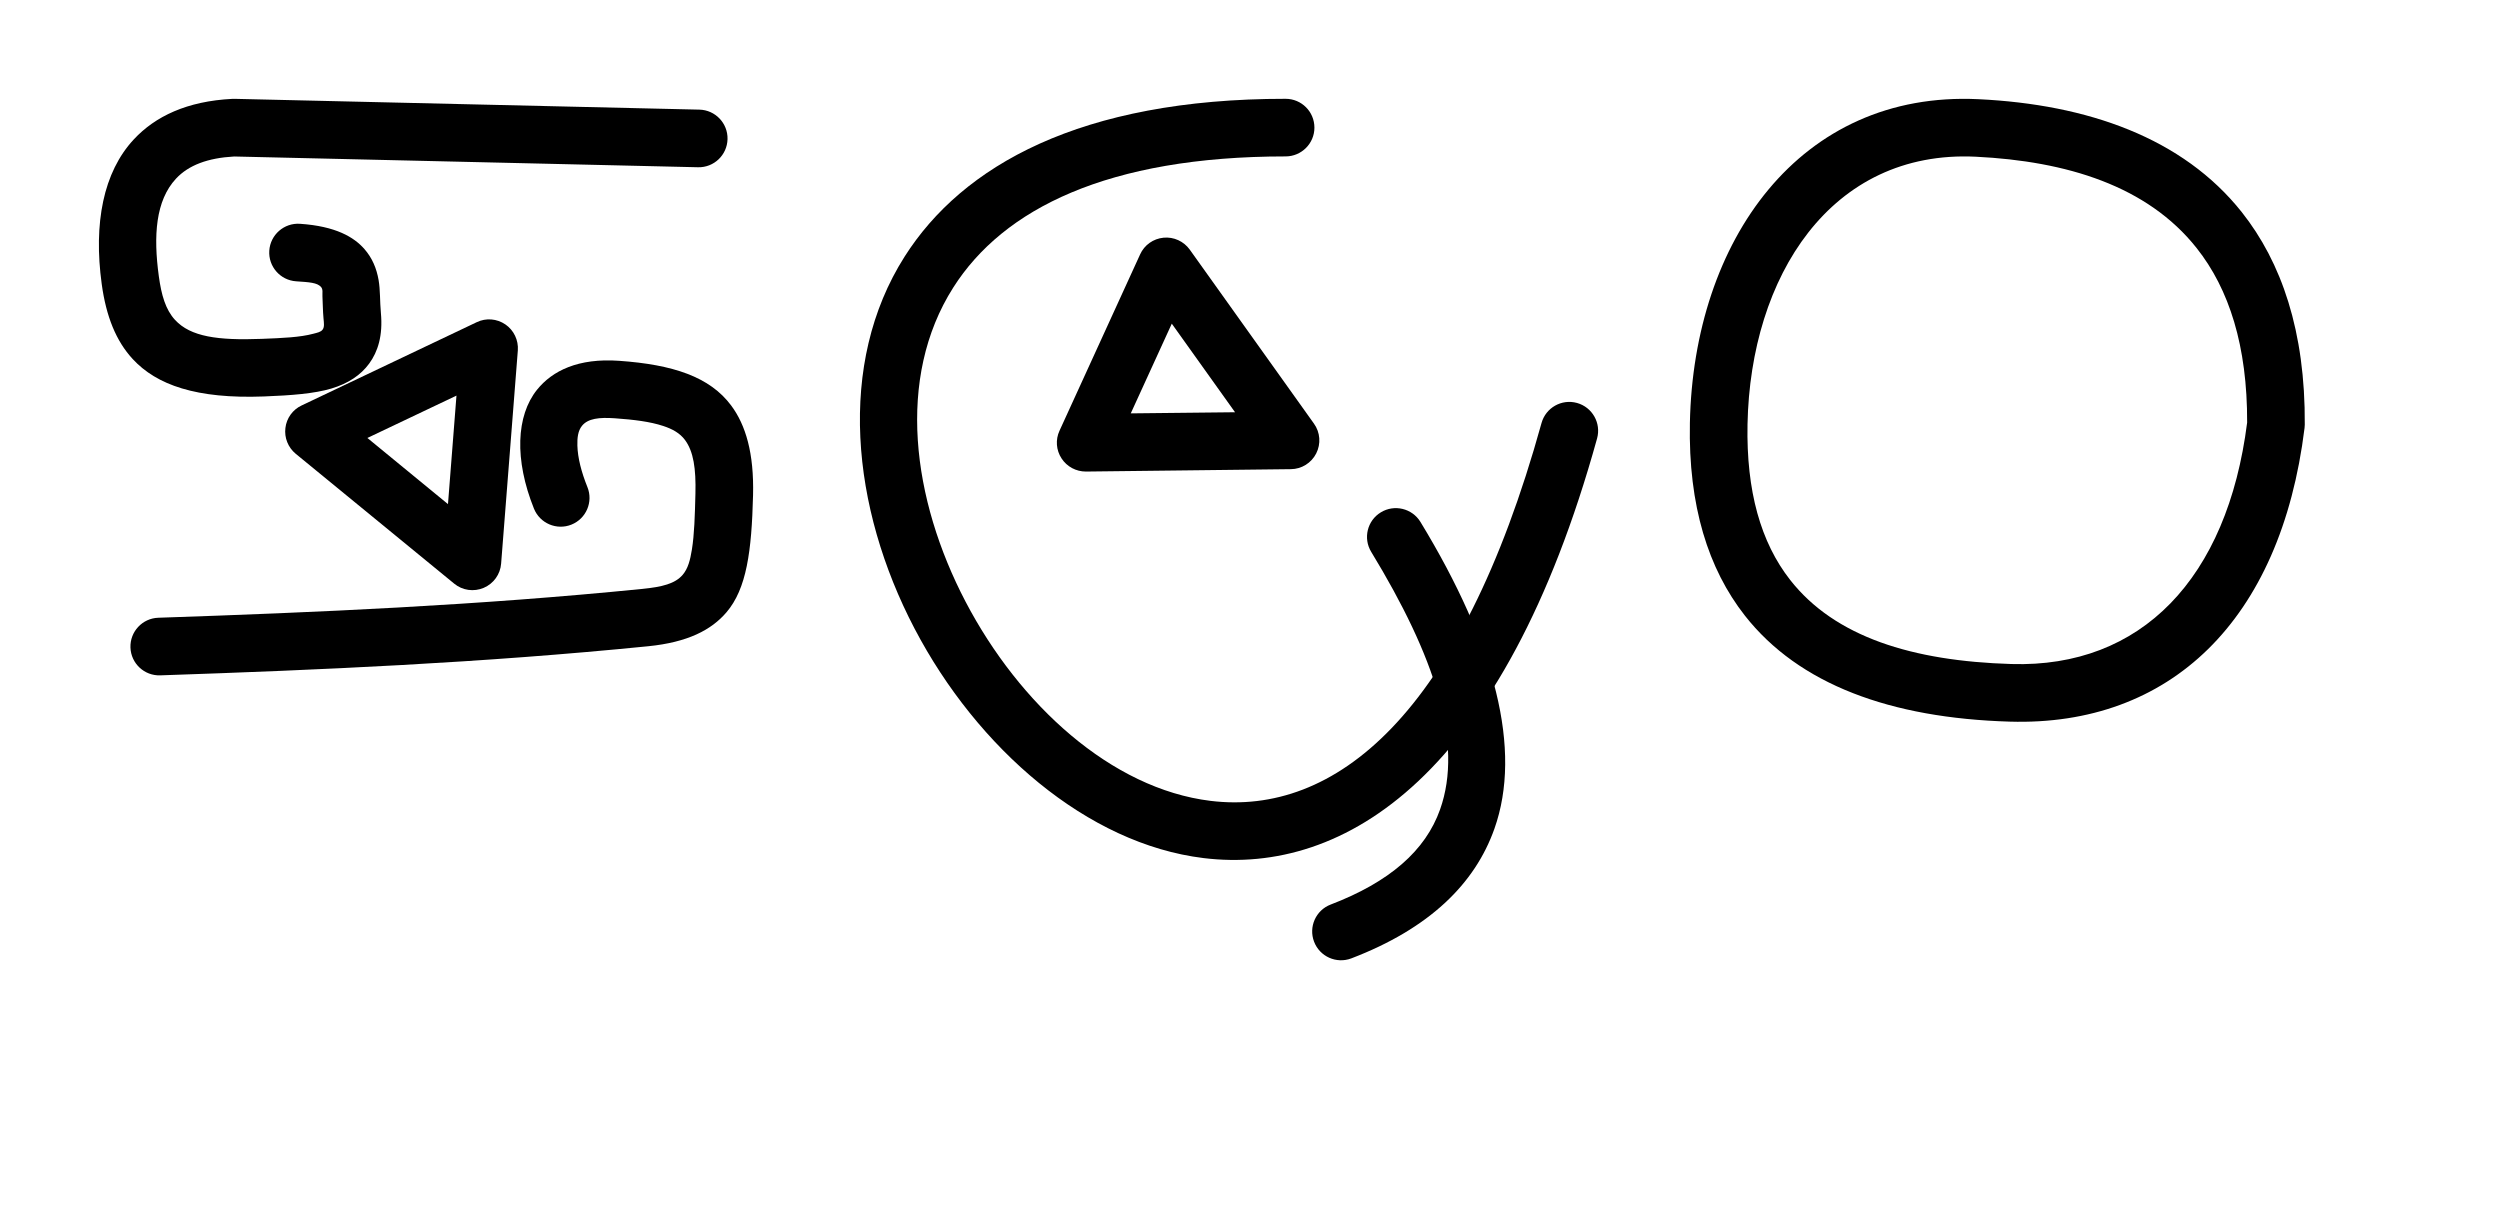
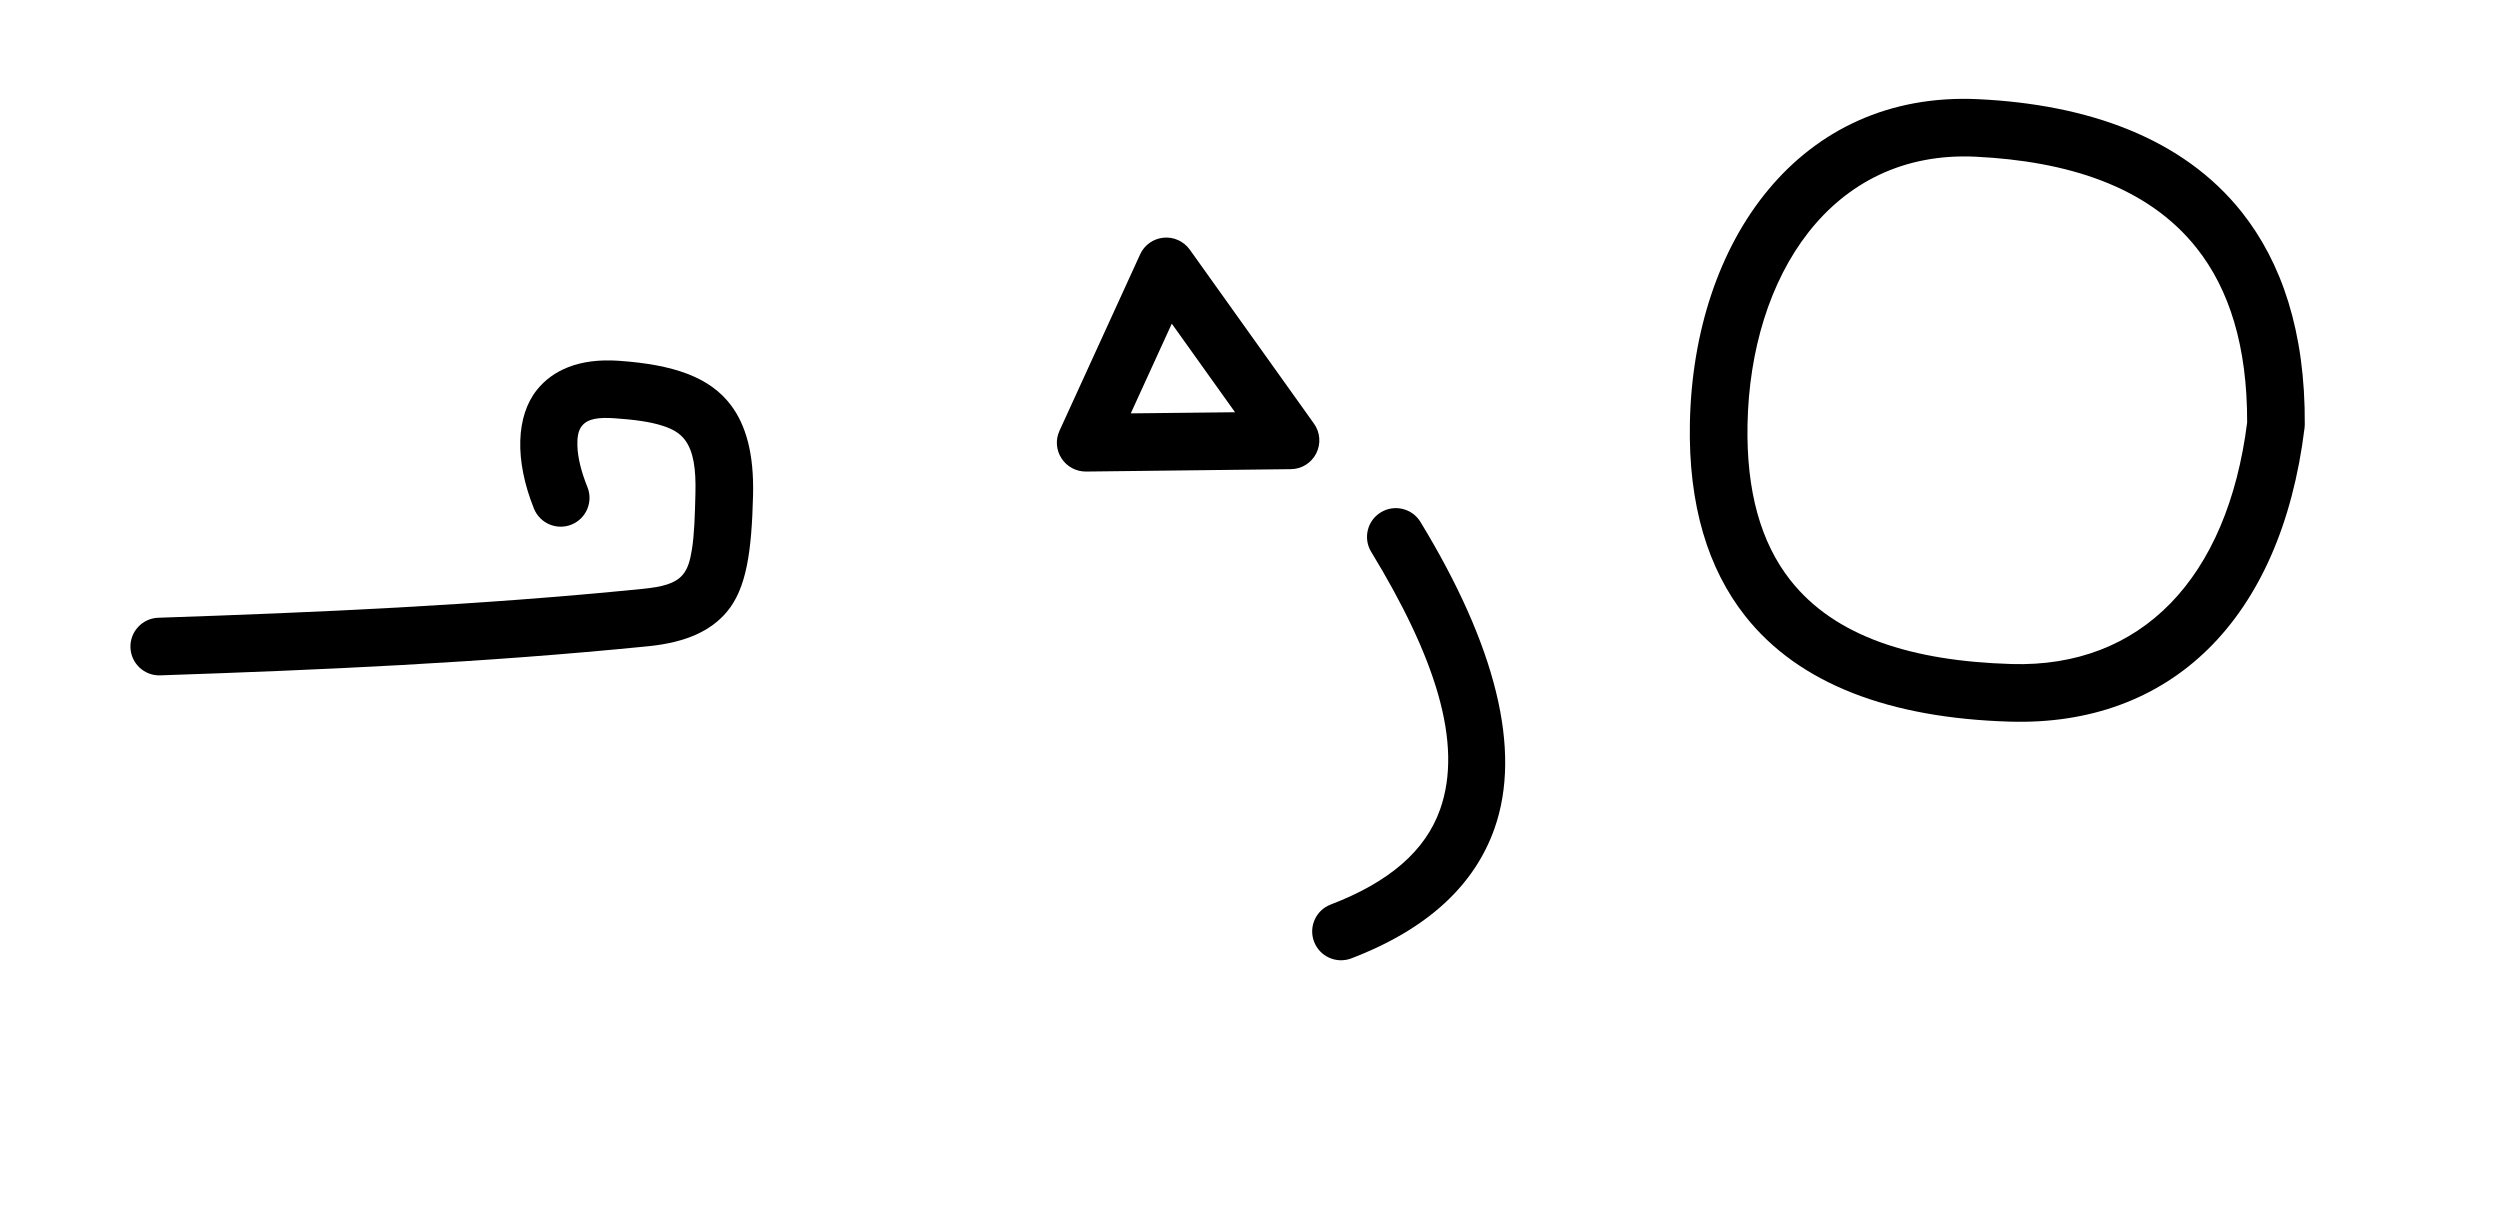
<svg xmlns="http://www.w3.org/2000/svg" xmlns:ns1="http://www.serif.com/" width="100%" height="100%" viewBox="0 0 253.0 123.0" version="1.1" xml:space="preserve" style="fill-rule:evenodd;clip-rule:evenodd;stroke-linejoin:round;stroke-miterlimit:2;">
  <g transform="translate(10,10)">
    <g transform="translate(0.0,0.0)">
      <g transform="rotate(0,33.5,29.5)">
        <g transform="translate(0,0)">
          <g transform="matrix(1,0,0,1,-784.748,-1433.68)">
            <g transform="matrix(1,0,0,1,1227.07,299.057)">
              <g id="G">
                <g transform="matrix(1,0,0,1,-716.055,269.031)">
-                   <path d="M334.511,866.687L287.466,865.594C287.395,865.592 287.324,865.593 287.253,865.597C282.652,865.826 279.44,867.373 277.279,869.693C274.182,873.018 273.187,878.199 274.027,884.34C274.475,887.618 275.479,890.106 277.167,891.931C279.582,894.544 283.593,895.975 290.44,895.714C293.235,895.607 295.55,895.426 297.265,894.913C298.98,894.399 300.237,893.554 301.088,892.395C301.98,891.179 302.493,889.546 302.279,887.255C302.171,886.102 302.224,884.951 302.046,883.927C301.842,882.757 301.408,881.705 300.613,880.796C299.561,879.592 297.715,878.484 294.091,878.24C292.485,878.132 291.093,879.349 290.985,880.955C290.877,882.561 292.093,883.952 293.7,884.06C295.038,884.15 295.833,884.191 296.222,884.636C296.439,884.884 296.345,885.234 296.364,885.577C296.404,886.293 296.4,887.046 296.471,887.8C296.518,888.298 296.578,888.68 296.384,888.945C296.195,889.203 295.84,889.26 295.445,889.366C294.105,889.728 292.331,889.804 290.218,889.885C285.765,890.055 283.021,889.67 281.45,887.971C280.481,886.923 280.064,885.431 279.806,883.549C279.245,879.443 279.477,875.892 281.547,873.669C282.813,872.31 284.756,871.579 287.43,871.429C287.441,871.428 334.376,872.518 334.376,872.518C335.985,872.556 337.322,871.28 337.359,869.67C337.397,868.061 336.12,866.724 334.511,866.687Z" />
-                 </g>
+                   </g>
                <g transform="matrix(1,0,0,1,-716.055,269.031)">
                  <path d="M323.181,904.889C322.573,903.376 322.198,901.943 322.164,900.681C322.143,899.893 322.223,899.191 322.628,898.688C323.23,897.941 324.362,897.81 325.965,897.923C327.872,898.058 329.508,898.257 330.853,898.701C331.775,899.005 332.531,899.415 333.053,900.117C333.919,901.284 334.174,903.028 334.11,905.556C334.054,907.781 334.002,909.657 333.752,911.212C333.582,912.264 333.364,913.129 332.818,913.766C332.053,914.661 330.748,914.988 328.747,915.188C312.059,916.86 295.864,917.564 279.751,918.108C278.142,918.163 276.88,919.513 276.935,921.122C276.989,922.731 278.339,923.993 279.948,923.938C296.188,923.389 312.51,922.677 329.328,920.992C333.335,920.591 335.718,919.349 337.25,917.559C339.297,915.168 339.8,911.357 339.942,905.703C340.049,901.447 339.195,898.605 337.736,896.64C335.564,893.714 331.82,892.489 326.376,892.105C322.259,891.814 319.632,893.11 318.087,895.026C315.964,897.66 315.78,902.118 317.769,907.065C318.37,908.558 320.07,909.283 321.563,908.683C323.057,908.082 323.782,906.382 323.181,904.889Z" />
                </g>
              </g>
            </g>
          </g>
        </g>
      </g>
    </g>
    <g transform="translate(22.01,22.22)">
      <g transform="rotate(40,13.5,12.0)">
        <g transform="translate(0,0)">
          <g transform="matrix(1,0,0,1,-3280.22,-1194.67)">
            <g transform="matrix(1,0,0,1,3563.4,268.281)">
              <g id="i" transform="matrix(0.712,0,0,0.712,-1128.26,-85.018)">
-                 <path d="M1205.38,1421.72C1204.53,1420.54 1203.11,1419.89 1201.66,1420.03C1200.2,1420.17 1198.93,1421.07 1198.33,1422.4L1186.87,1447.47C1186.28,1448.74 1186.39,1450.23 1187.16,1451.4C1187.92,1452.58 1189.24,1453.28 1190.64,1453.27L1219.76,1452.93C1221.28,1452.92 1222.67,1452.05 1223.36,1450.69C1224.05,1449.33 1223.93,1447.7 1223.04,1446.46L1205.38,1421.72ZM1202.83,1432.25L1211.82,1444.84C1211.82,1444.84 1197,1445 1197,1445L1202.83,1432.25Z" />
-               </g>
+                 </g>
            </g>
          </g>
        </g>
      </g>
    </g>
  </g>
  <g transform="translate(87.0,10)">
    <g transform="translate(0,0)">
      <g transform="translate(0.0,0.0)">
        <g transform="rotate(0,37.5,44.0)">
          <g transform="translate(0,0)">
            <g transform="matrix(1,0,0,1,-2959.28,-1419.7)">
              <g transform="matrix(1,0,0,1,3199.66,295.386)">
                <g id="Z" transform="matrix(1,0,0,1,66,0)">
                  <g transform="matrix(1,0,0,1,-975.687,-281.567)">
-                     <path d="M712.41,1405.88C691.645,1405.87 679.689,1412.66 673.853,1421.85C666.967,1432.69 668.461,1447.26 674.852,1459.48C681.21,1471.63 692.343,1481.29 704.116,1482.72C718.396,1484.46 734.479,1474.38 743.932,1440.25C744.361,1438.7 743.451,1437.09 741.899,1436.66C740.348,1436.23 738.74,1437.14 738.31,1438.69C730.057,1468.5 717.29,1478.45 704.822,1476.93C694.754,1475.7 685.458,1467.16 680.021,1456.77C674.618,1446.44 672.956,1434.14 678.777,1424.98C683.832,1417.02 694.42,1411.71 712.409,1411.71C714.018,1411.71 715.326,1410.4 715.326,1408.8C715.326,1407.18 714.02,1405.88 712.41,1405.88Z" />
-                   </g>
+                     </g>
                  <g transform="matrix(1,0,0,1,-975.687,-281.567)">
                    <path d="M721.073,1451.73C727.493,1462.28 730.425,1471.07 728.046,1477.79C726.562,1481.99 722.899,1485.15 716.974,1487.42C715.471,1487.99 714.717,1489.68 715.291,1491.18C715.866,1492.69 717.554,1493.44 719.057,1492.87C726.953,1489.85 731.567,1485.33 733.545,1479.74C736.361,1471.78 733.655,1461.18 726.056,1448.7C725.219,1447.33 723.423,1446.89 722.048,1447.73C720.673,1448.56 720.236,1450.36 721.073,1451.73Z" />
                  </g>
                </g>
              </g>
            </g>
          </g>
        </g>
      </g>
      <g transform="translate(20.25,14.4)">
        <g transform="rotate(0,13.5,12.0)">
          <g transform="translate(0,0)">
            <g transform="matrix(1,0,0,1,-3280.22,-1194.67)">
              <g transform="matrix(1,0,0,1,3563.4,268.281)">
                <g id="i" transform="matrix(0.712,0,0,0.712,-1128.26,-85.018)">
                  <path d="M1205.38,1421.72C1204.53,1420.54 1203.11,1419.89 1201.66,1420.03C1200.2,1420.17 1198.93,1421.07 1198.33,1422.4L1186.87,1447.47C1186.28,1448.74 1186.39,1450.23 1187.16,1451.4C1187.92,1452.58 1189.24,1453.28 1190.64,1453.27L1219.76,1452.93C1221.28,1452.92 1222.67,1452.05 1223.36,1450.69C1224.05,1449.33 1223.93,1447.7 1223.04,1446.46L1205.38,1421.72ZM1202.83,1432.25L1211.82,1444.84C1211.82,1444.84 1197,1445 1197,1445L1202.83,1432.25Z" />
                </g>
              </g>
            </g>
          </g>
        </g>
      </g>
    </g>
  </g>
  <g transform="translate(171.0,10)">
    <g transform="translate(0,0)">
      <g transform="translate(0.0,0.0)">
        <g transform="rotate(0,31.5,32.0)">
          <g transform="translate(0,0)">
            <g transform="matrix(1,0,0,1,-1402.92,-1431.32)">
              <g transform="matrix(1,0,0,1,1746.86,291.713)">
                <g transform="matrix(1,0,0,1,-605.924,-259.494)">
                  <g id="L">
                    <path id="L1" ns1:id="L" d="M291.213,1399.14C273.102,1398.26 262.365,1413.48 262.001,1431.91C261.835,1440.3 263.868,1446.68 267.557,1451.39C273.023,1458.36 282.293,1461.77 294.361,1462.13C310.532,1462.62 321.795,1451.97 324.205,1432.41C324.219,1432.3 324.227,1432.19 324.227,1432.08C324.291,1422.62 321.865,1415.64 317.86,1410.58C311.873,1403.03 302.218,1399.67 291.213,1399.14L291.213,1399.14ZM290.93,1404.96C300.11,1405.41 308.294,1407.9 313.287,1414.21C316.577,1418.36 318.419,1424.12 318.395,1431.86C316.392,1447.68 307.654,1456.7 294.536,1456.3C284.526,1456 276.681,1453.57 272.148,1447.79C269.171,1443.99 267.7,1438.8 267.833,1432.03C268.128,1417.09 276.253,1404.25 290.93,1404.96L290.93,1404.96Z" />
                  </g>
                </g>
              </g>
            </g>
          </g>
        </g>
      </g>
    </g>
  </g>
</svg>